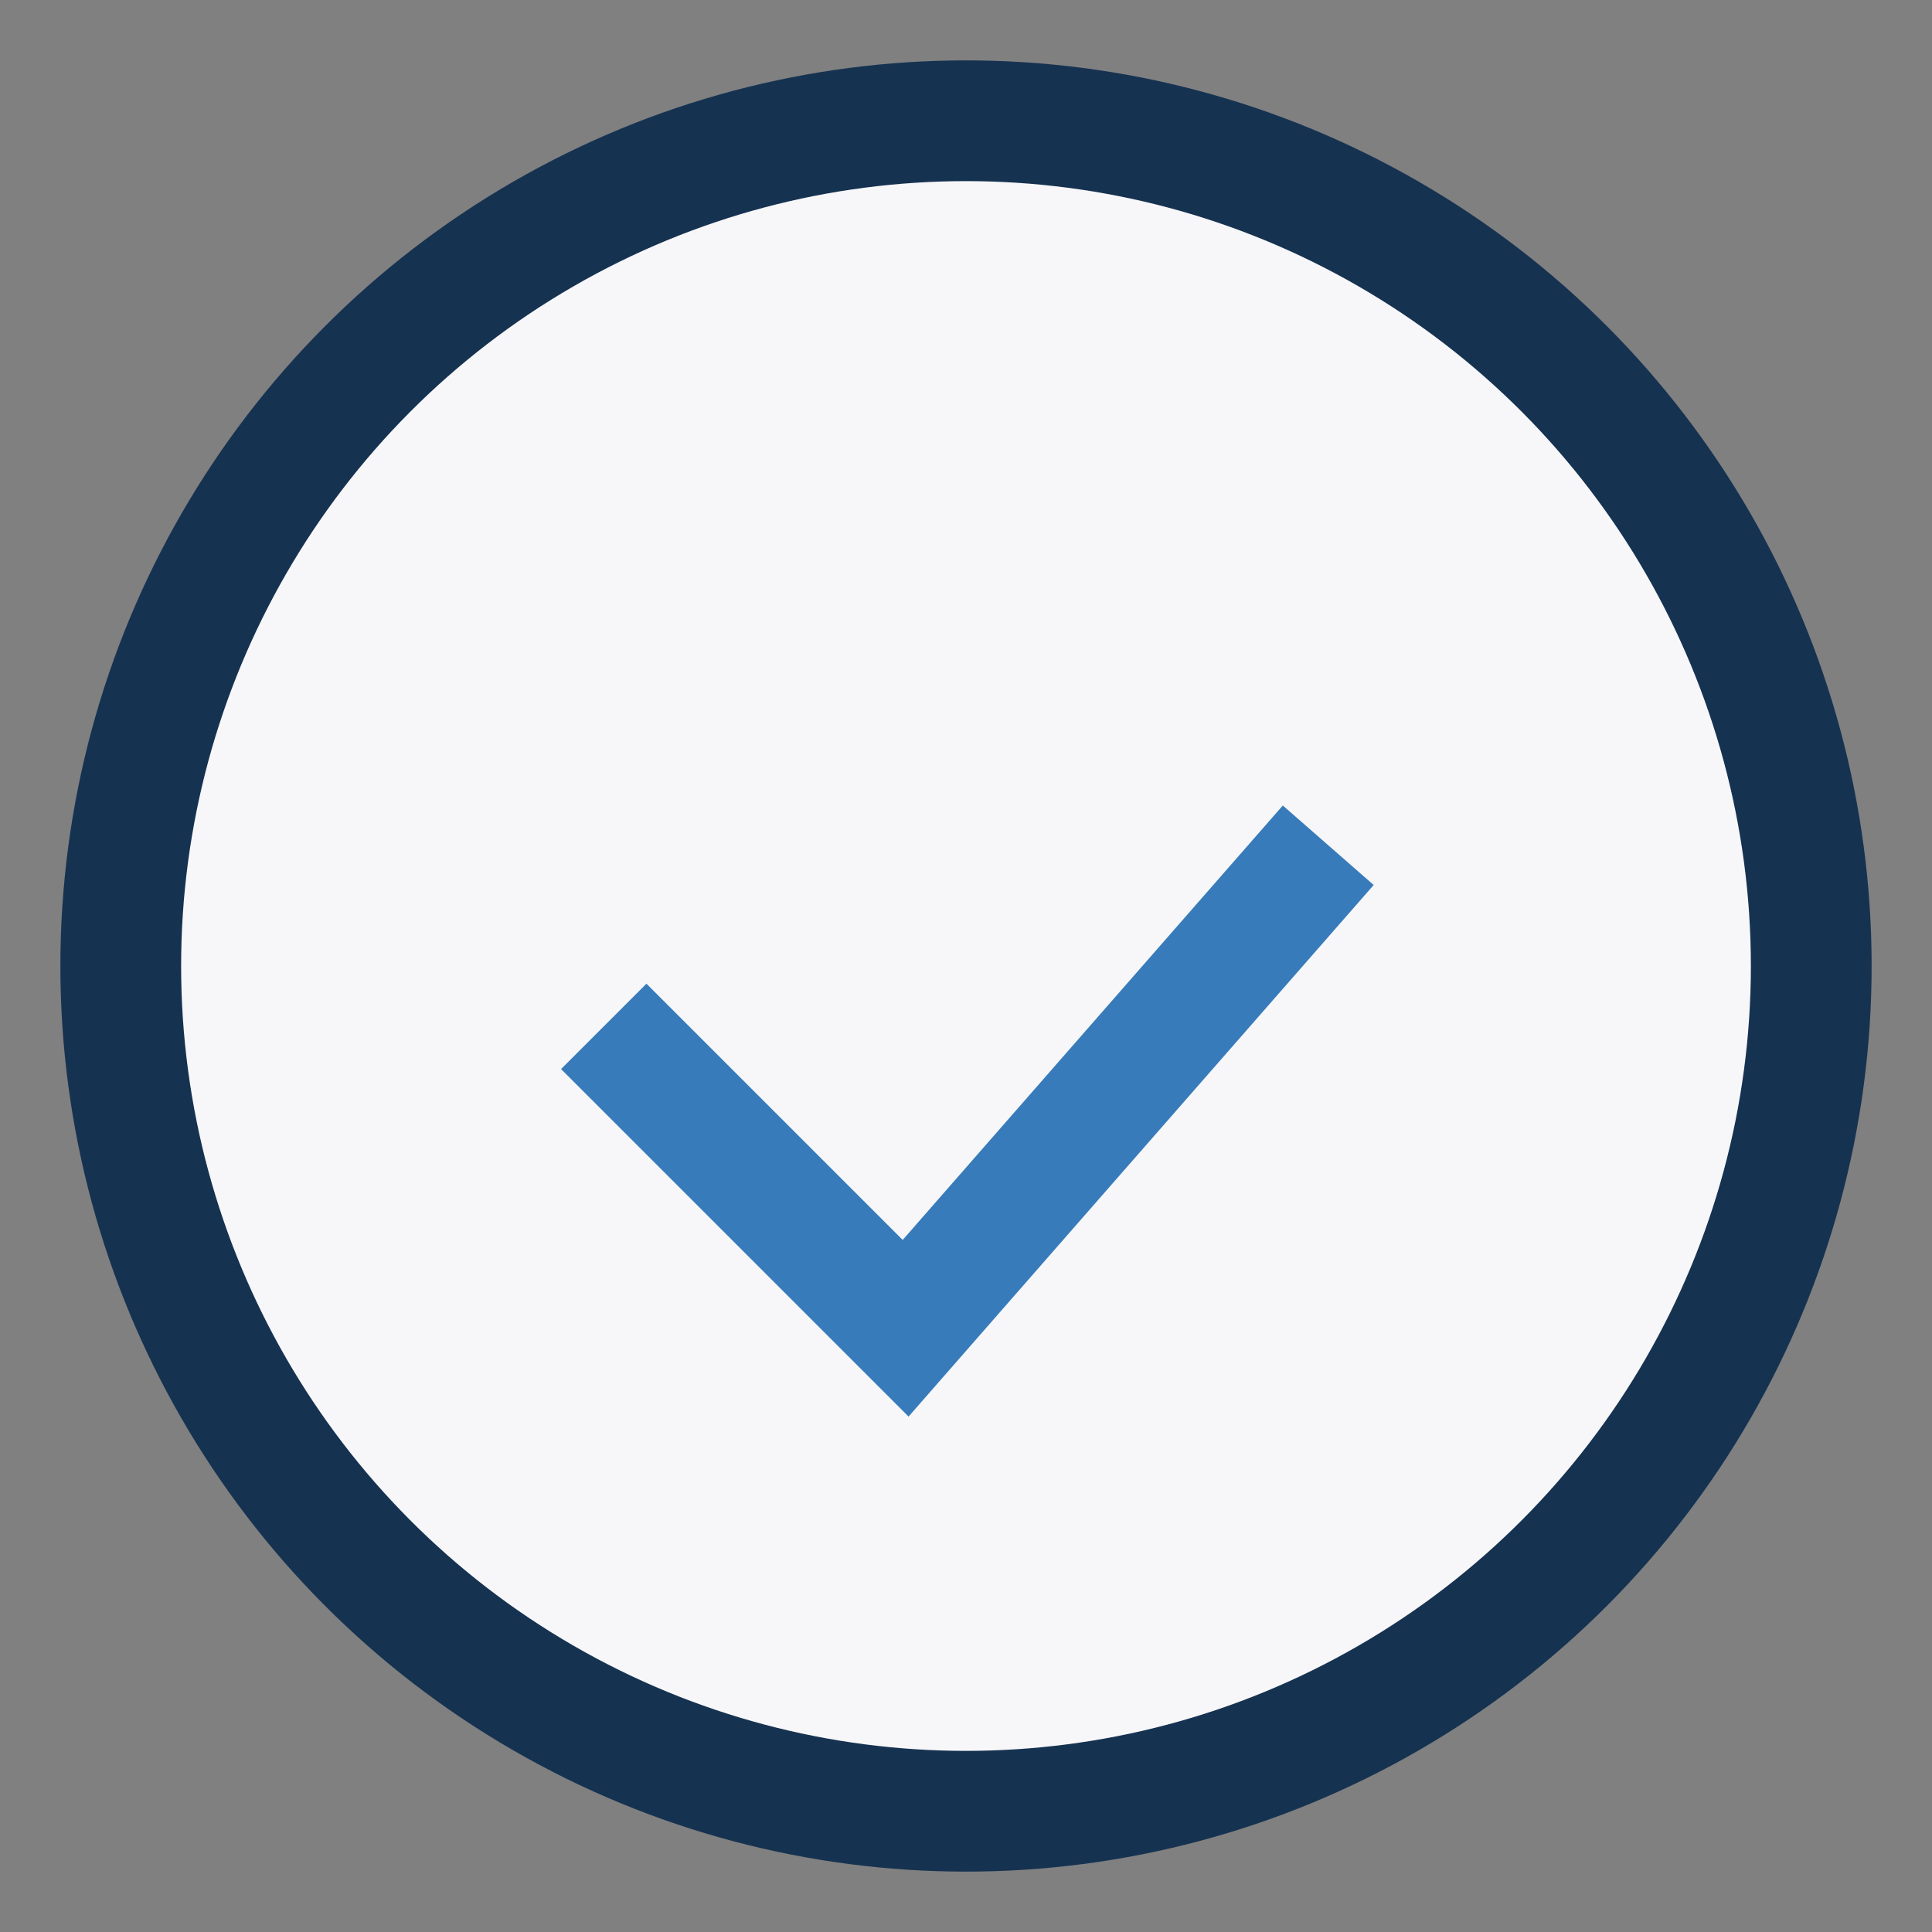
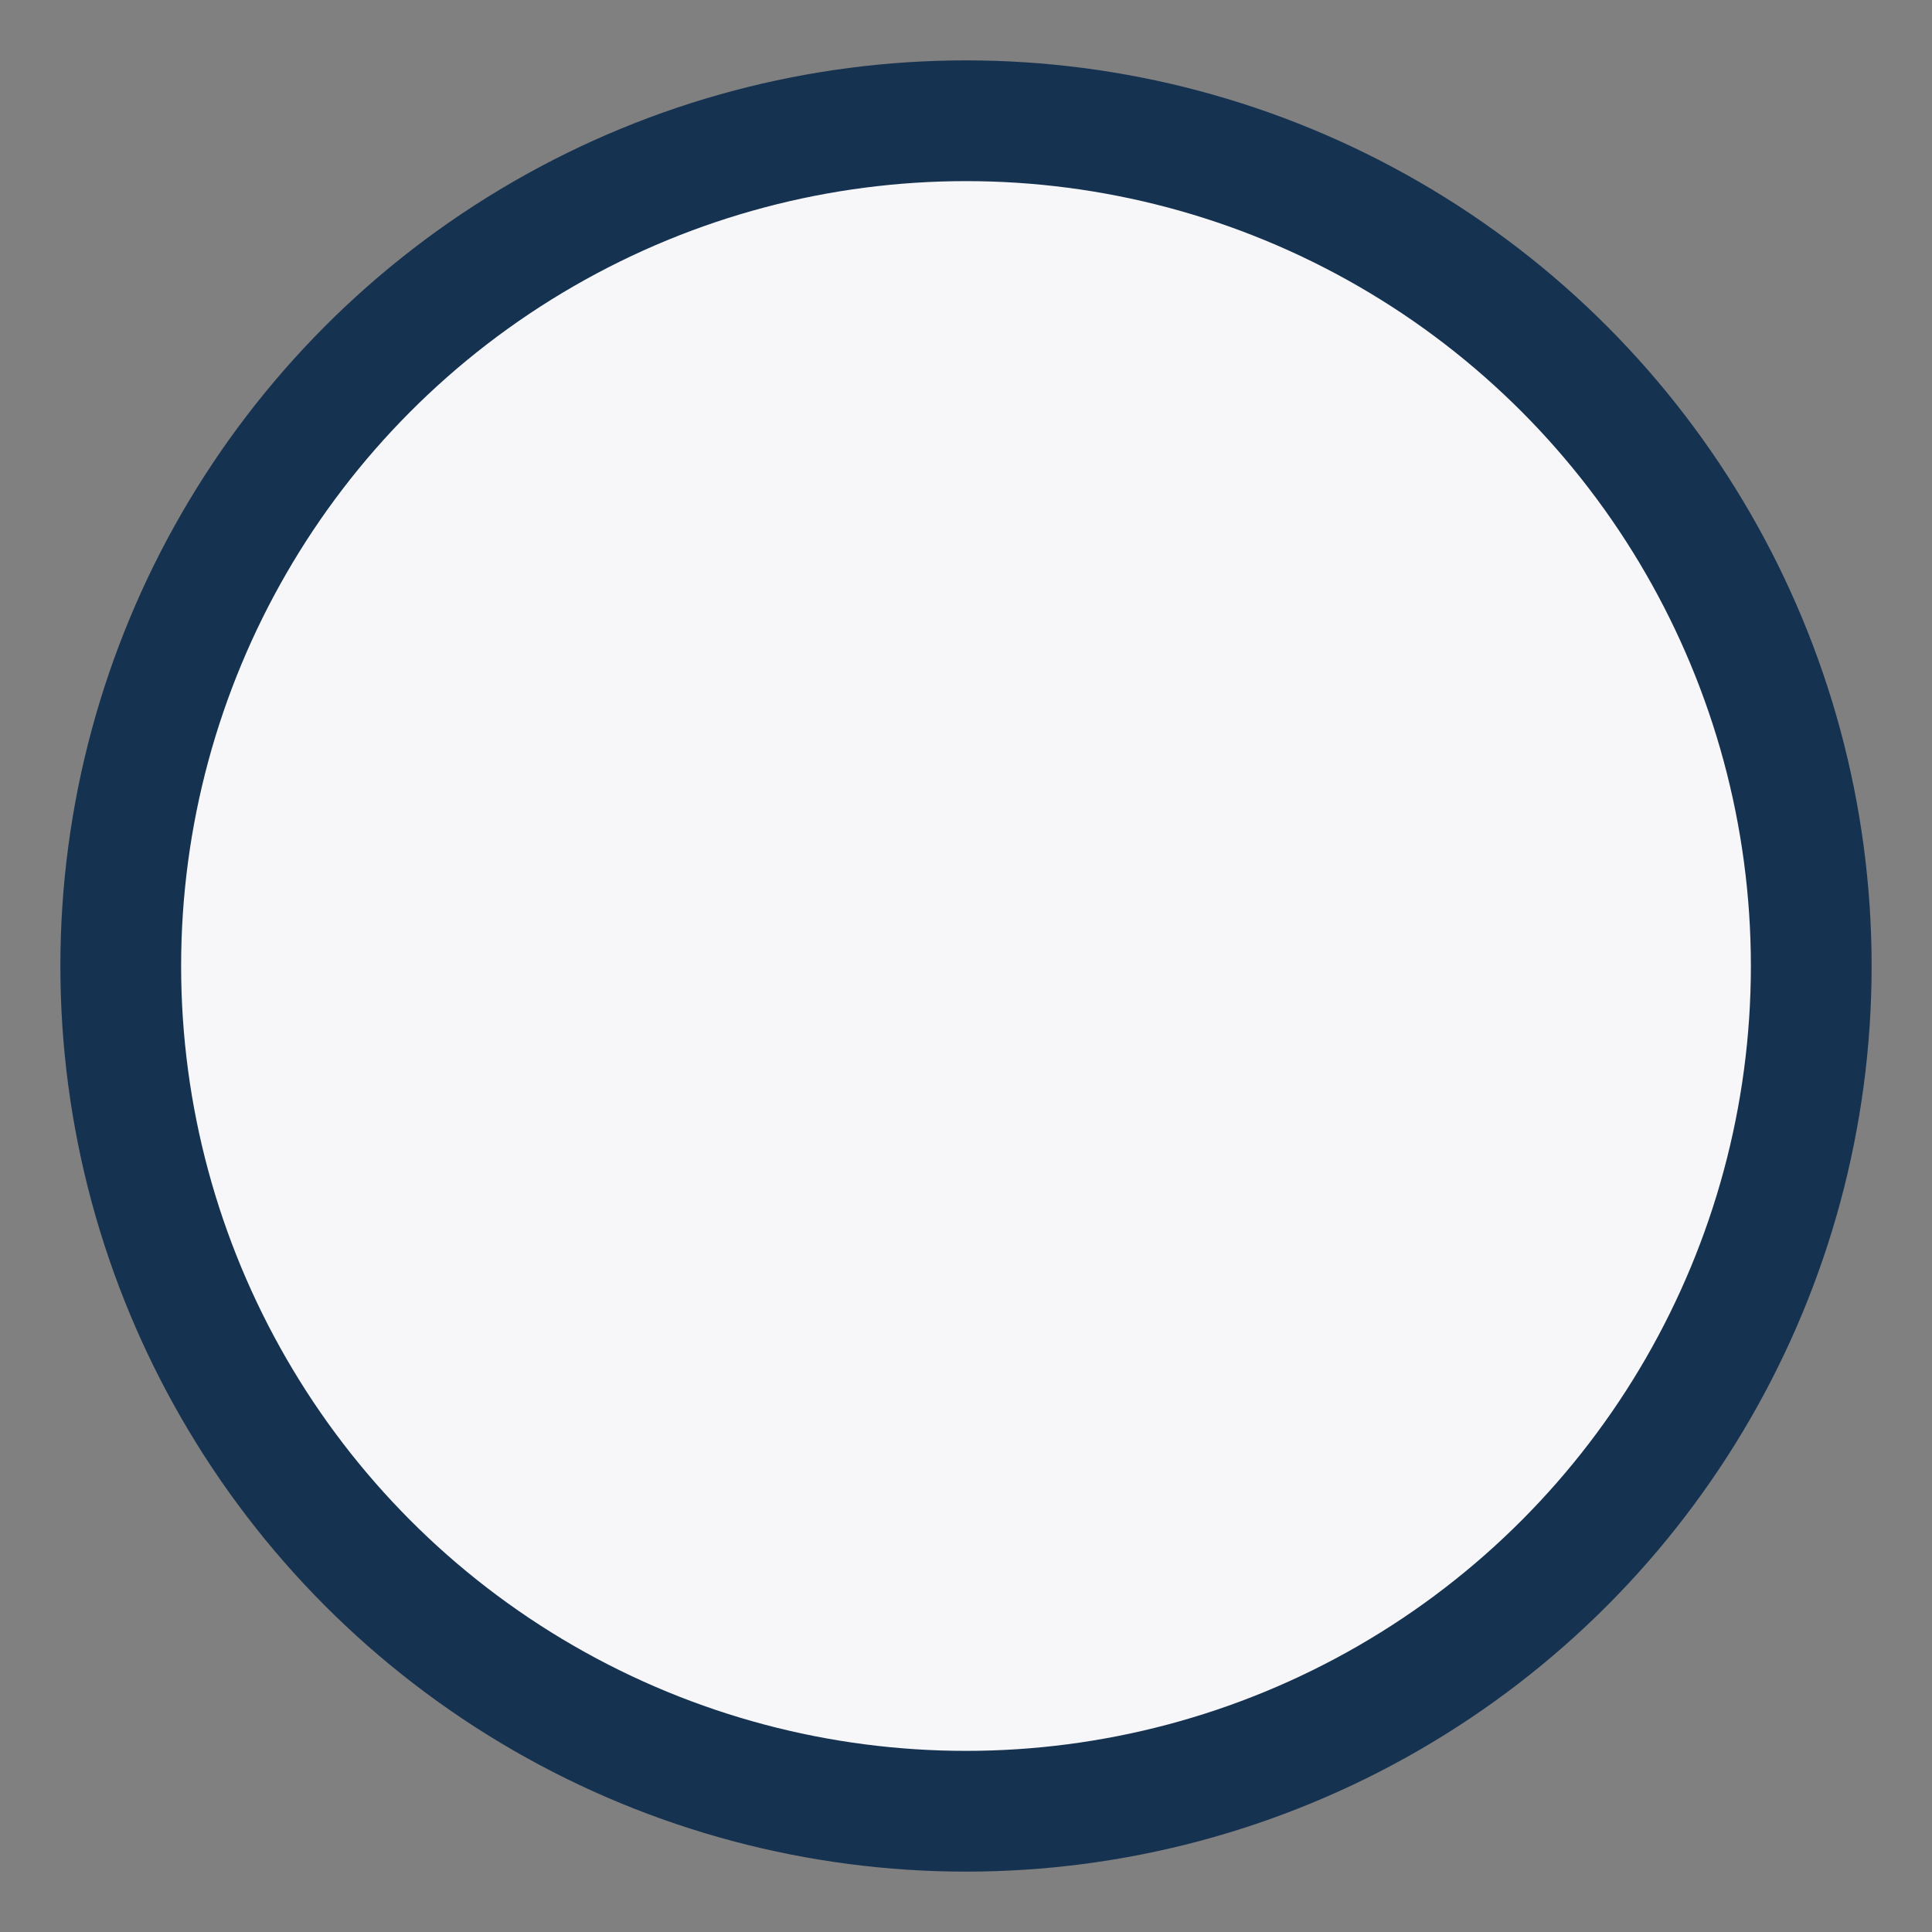
<svg xmlns="http://www.w3.org/2000/svg" viewBox="0 0 32 32" width="32" height="32">
  <rect x="0" y="0" width="32" height="32" fill="#808080" stroke="none" />
  <circle cx="16" cy="16" r="14" fill="#F7F7F9" stroke="#163251" stroke-width="2" />
-   <path d="M10 17l5 5 7-8" fill="none" stroke="#377BBA" stroke-width="2" />
</svg>